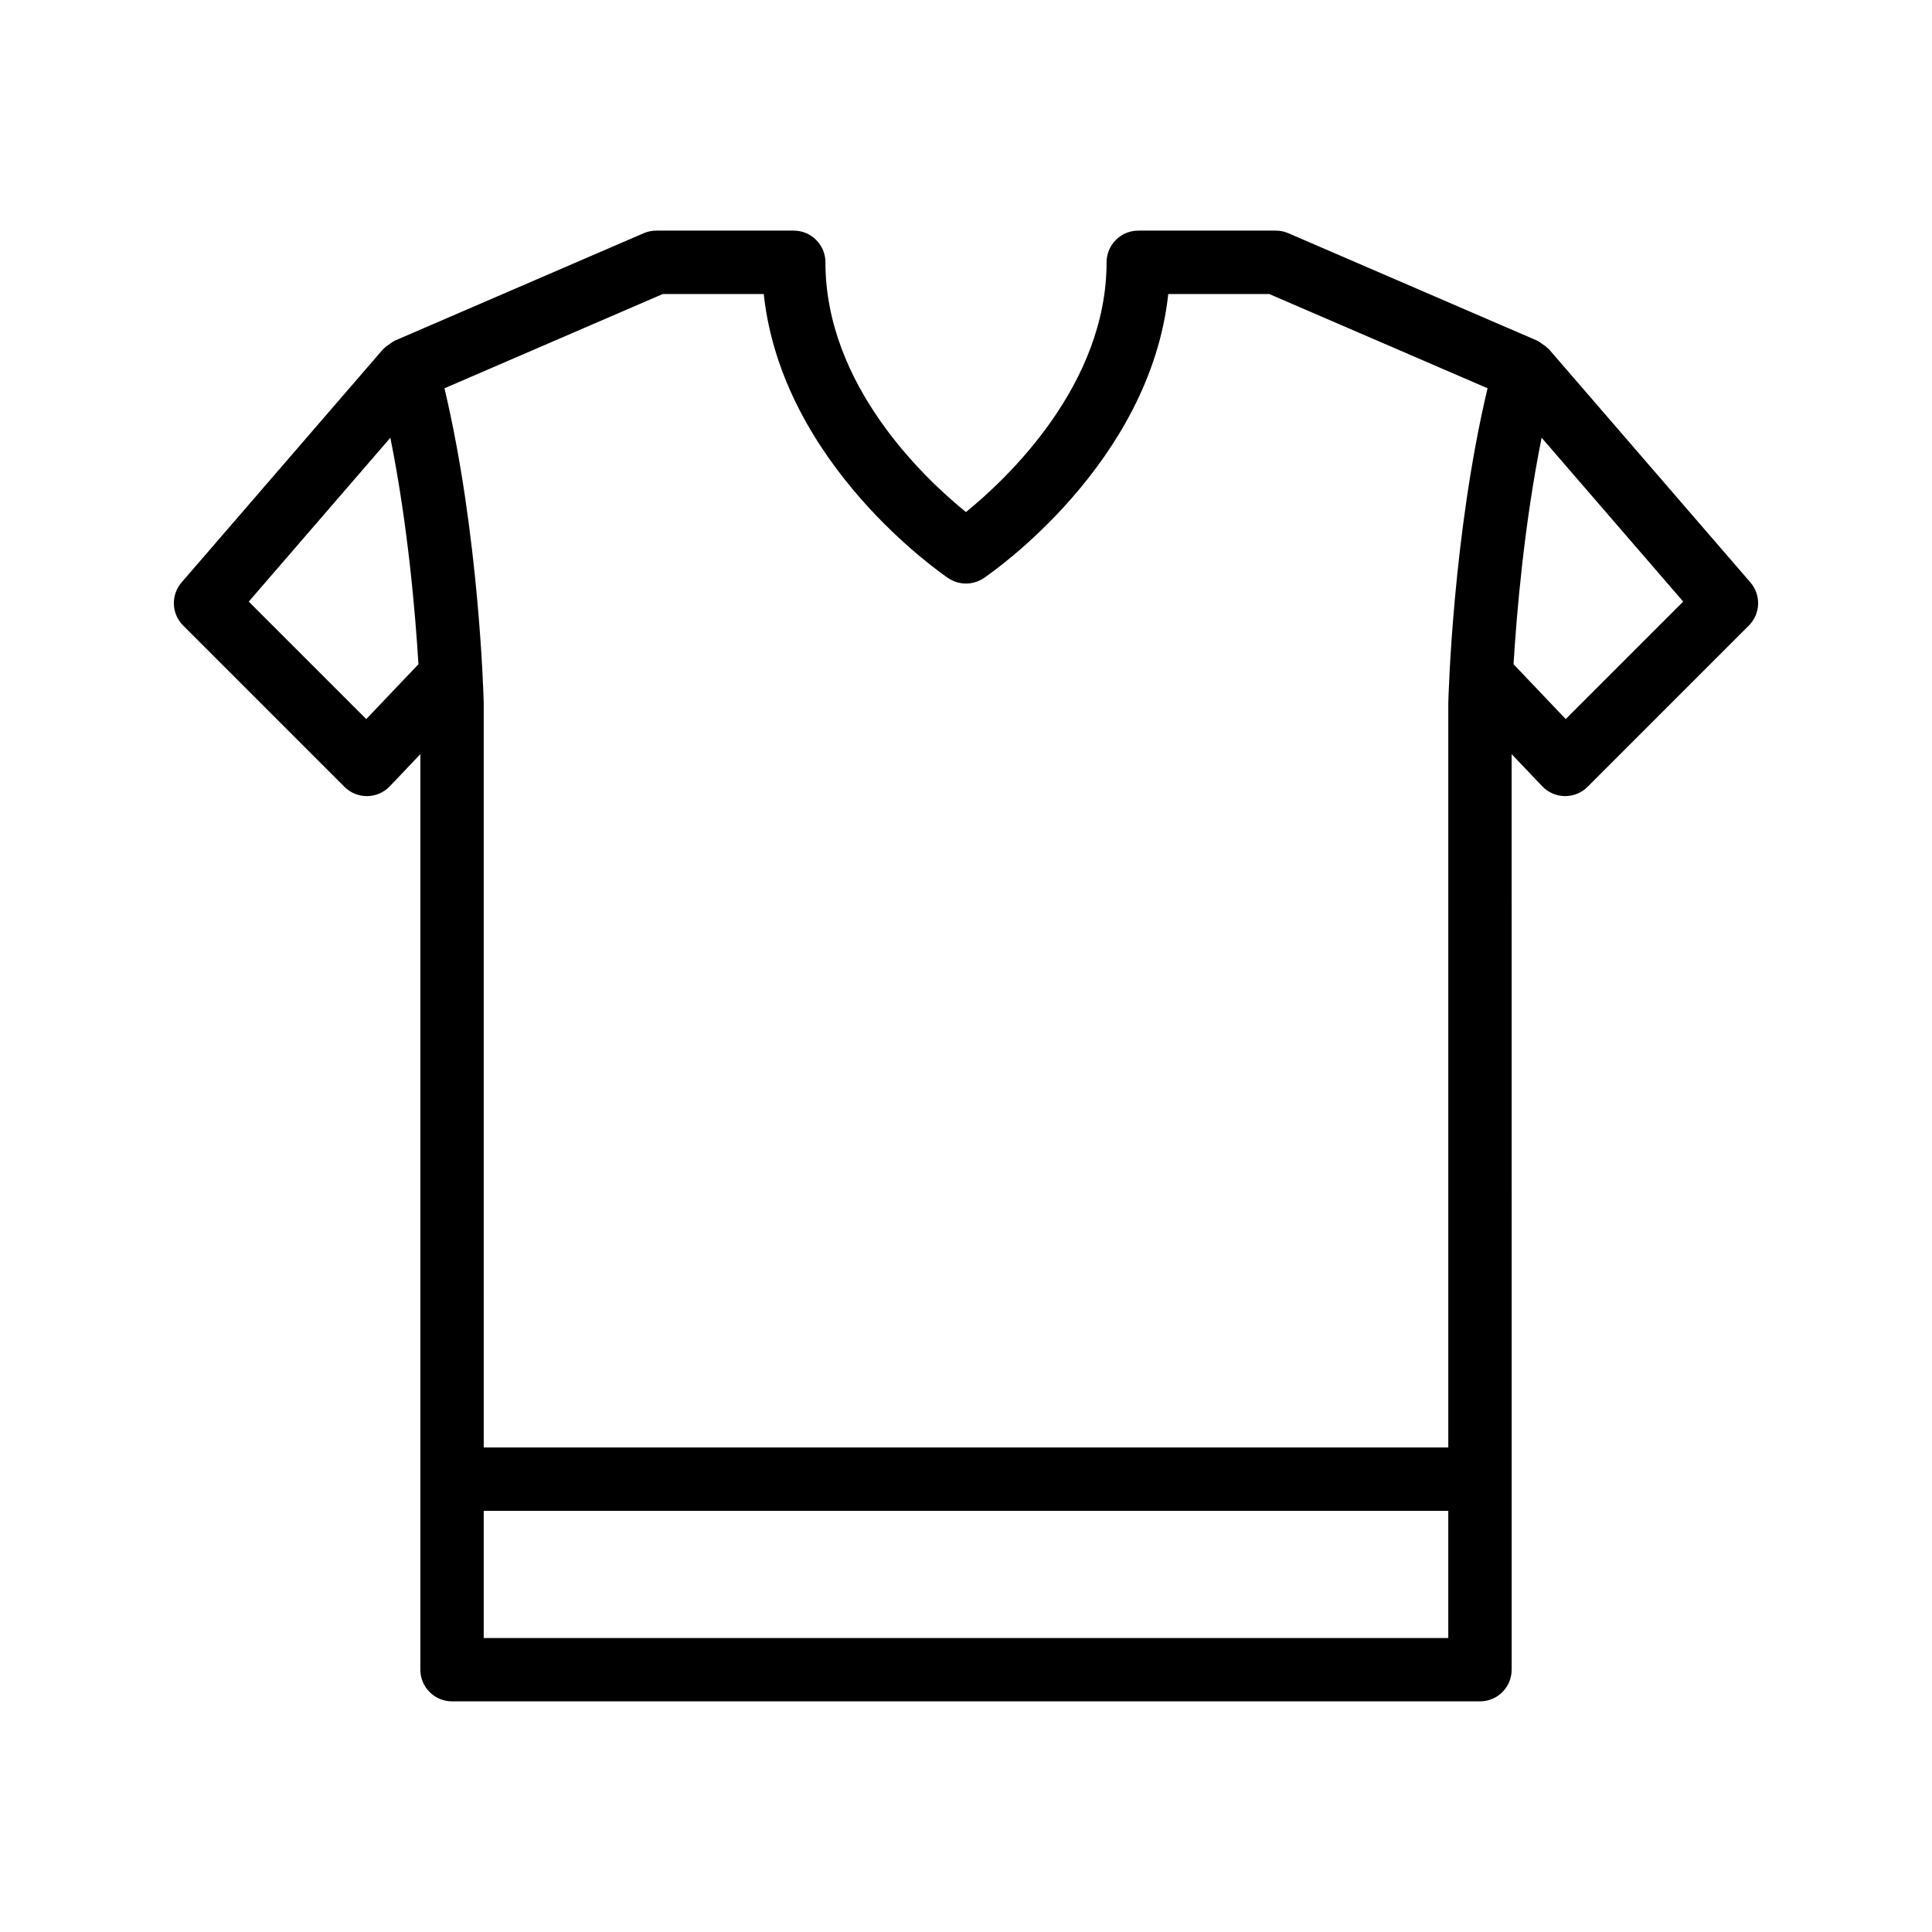
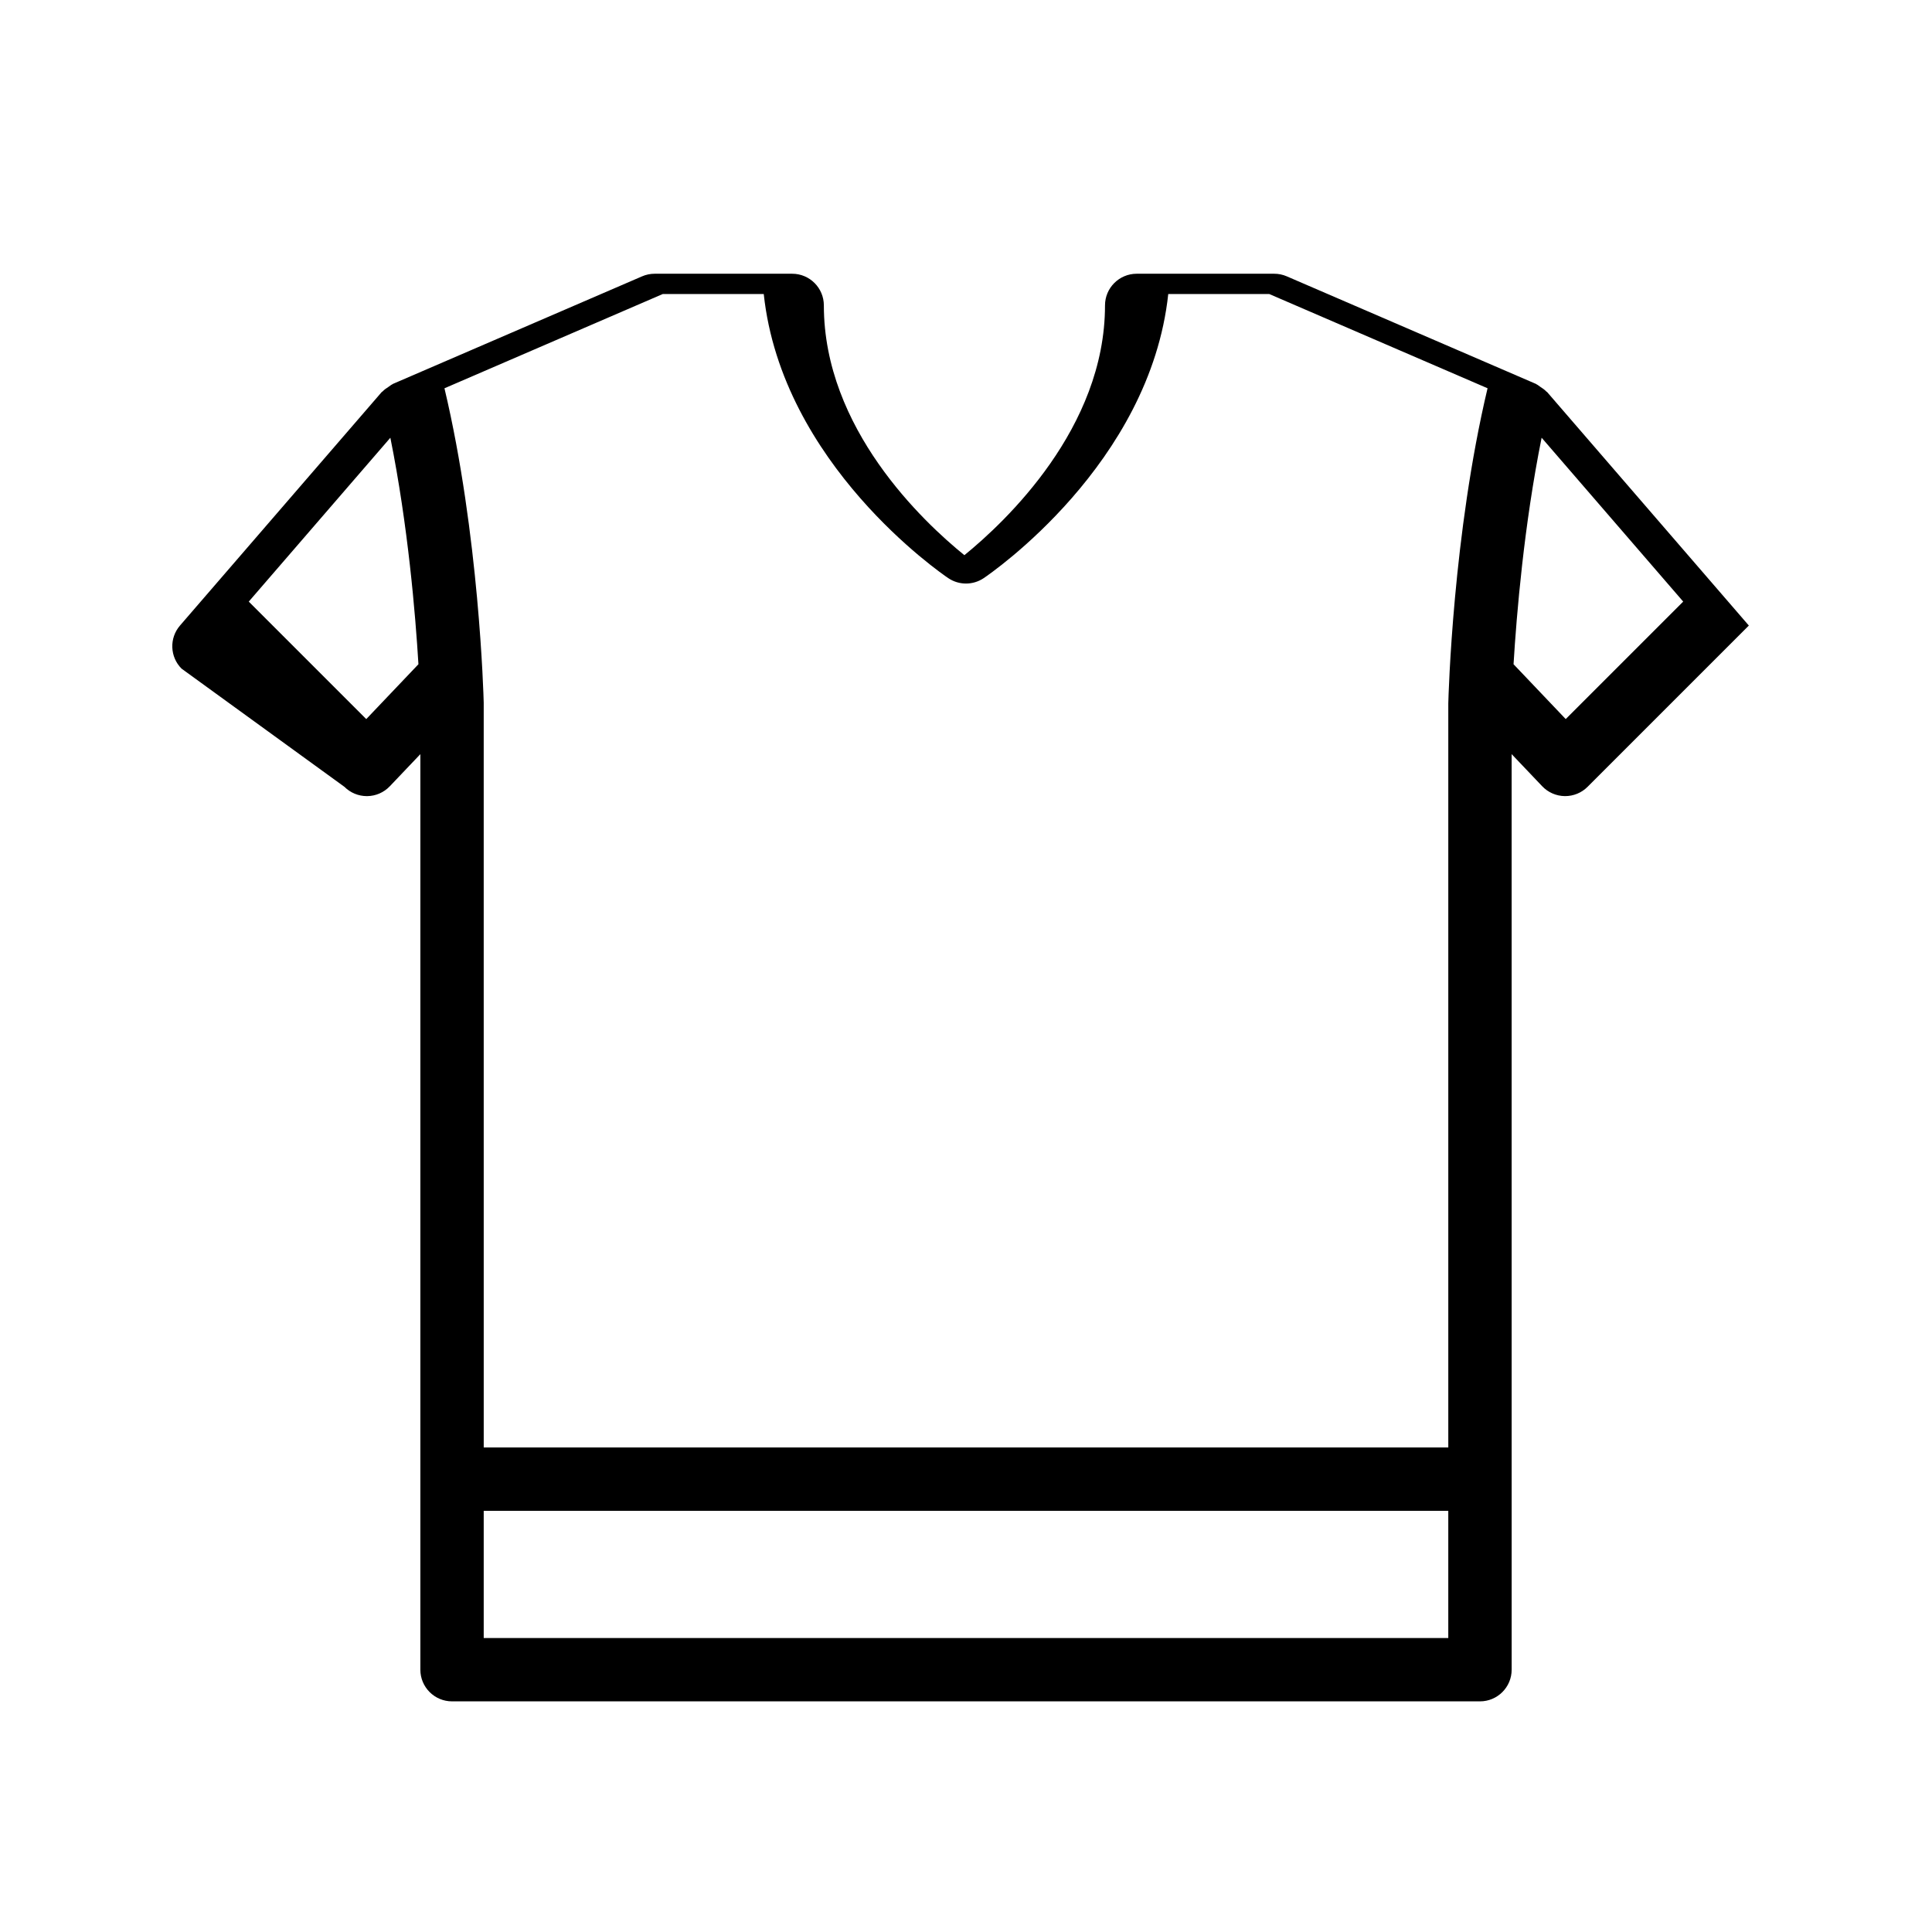
<svg xmlns="http://www.w3.org/2000/svg" fill="#000000" width="800px" height="800px" version="1.1" viewBox="144 144 512 512">
-   <path d="m235.28 352.52c1.574 1.574 3.711 2.461 5.938 2.461h0.102c2.262-0.027 4.418-0.969 5.981-2.609l8.098-8.512v242.62c0 4.637 3.758 8.398 8.398 8.398h272.41c4.637 0 8.398-3.758 8.398-8.398v-50.5-0.004-0.004l-0.004-192.12 8.102 8.516c1.562 1.641 3.719 2.578 5.981 2.609h0.102c2.227 0 4.363-0.887 5.938-2.461l42.738-42.738c3.113-3.113 3.293-8.098 0.418-11.426l-53.418-61.832c-0.078-0.09-0.191-0.125-0.277-0.215-0.457-0.488-1.016-0.859-1.59-1.23-0.332-0.215-0.625-0.492-0.98-0.656-0.066-0.031-0.109-0.09-0.176-0.117l-66.012-28.496c-1.055-0.457-2.184-0.688-3.328-0.688h-36.445c-4.637 0-8.398 3.758-8.398 8.398 0 32.477-26.312 57.273-37.266 66.188-10.961-8.879-37.242-33.574-37.242-66.188 0-4.637-3.758-8.398-8.398-8.398h-36.441c-1.145 0-2.277 0.234-3.328 0.688l-66.016 28.496c-0.07 0.031-0.117 0.09-0.184 0.121-0.352 0.164-0.641 0.434-0.969 0.645-0.578 0.375-1.137 0.746-1.598 1.234-0.082 0.086-0.195 0.121-0.277 0.215l-53.418 61.832c-2.875 3.328-2.695 8.316 0.418 11.426zm36.91 225.57v-33.711h255.62v33.711zm286.74-243.53-13.824-14.531c0.797-13.195 2.773-36.848 7.441-60.027l37.52 43.426zm-239.29-112.64h26.762c4.824 45.055 47 74.008 48.902 75.293 2.836 1.91 6.551 1.91 9.391 0 1.902-1.285 44.074-30.238 48.902-75.293h26.766l57.855 24.973c-9.188 38.668-10.355 81.41-10.406 83.512v197.19h-255.62l-0.004-197.39c-0.047-1.906-1.215-44.637-10.402-83.305zm-72.191 38.086c4.676 23.219 6.652 46.902 7.441 60.023l-13.828 14.535-31.137-31.133z" />
+   <path d="m235.28 352.52c1.574 1.574 3.711 2.461 5.938 2.461h0.102c2.262-0.027 4.418-0.969 5.981-2.609l8.098-8.512v242.62c0 4.637 3.758 8.398 8.398 8.398h272.41c4.637 0 8.398-3.758 8.398-8.398v-50.5-0.004-0.004l-0.004-192.12 8.102 8.516c1.562 1.641 3.719 2.578 5.981 2.609h0.102c2.227 0 4.363-0.887 5.938-2.461l42.738-42.738l-53.418-61.832c-0.078-0.09-0.191-0.125-0.277-0.215-0.457-0.488-1.016-0.859-1.59-1.23-0.332-0.215-0.625-0.492-0.98-0.656-0.066-0.031-0.109-0.09-0.176-0.117l-66.012-28.496c-1.055-0.457-2.184-0.688-3.328-0.688h-36.445c-4.637 0-8.398 3.758-8.398 8.398 0 32.477-26.312 57.273-37.266 66.188-10.961-8.879-37.242-33.574-37.242-66.188 0-4.637-3.758-8.398-8.398-8.398h-36.441c-1.145 0-2.277 0.234-3.328 0.688l-66.016 28.496c-0.07 0.031-0.117 0.09-0.184 0.121-0.352 0.164-0.641 0.434-0.969 0.645-0.578 0.375-1.137 0.746-1.598 1.234-0.082 0.086-0.195 0.121-0.277 0.215l-53.418 61.832c-2.875 3.328-2.695 8.316 0.418 11.426zm36.91 225.57v-33.711h255.62v33.711zm286.74-243.53-13.824-14.531c0.797-13.195 2.773-36.848 7.441-60.027l37.52 43.426zm-239.29-112.64h26.762c4.824 45.055 47 74.008 48.902 75.293 2.836 1.91 6.551 1.91 9.391 0 1.902-1.285 44.074-30.238 48.902-75.293h26.766l57.855 24.973c-9.188 38.668-10.355 81.41-10.406 83.512v197.19h-255.62l-0.004-197.39c-0.047-1.906-1.215-44.637-10.402-83.305zm-72.191 38.086c4.676 23.219 6.652 46.902 7.441 60.023l-13.828 14.535-31.137-31.133z" />
</svg>